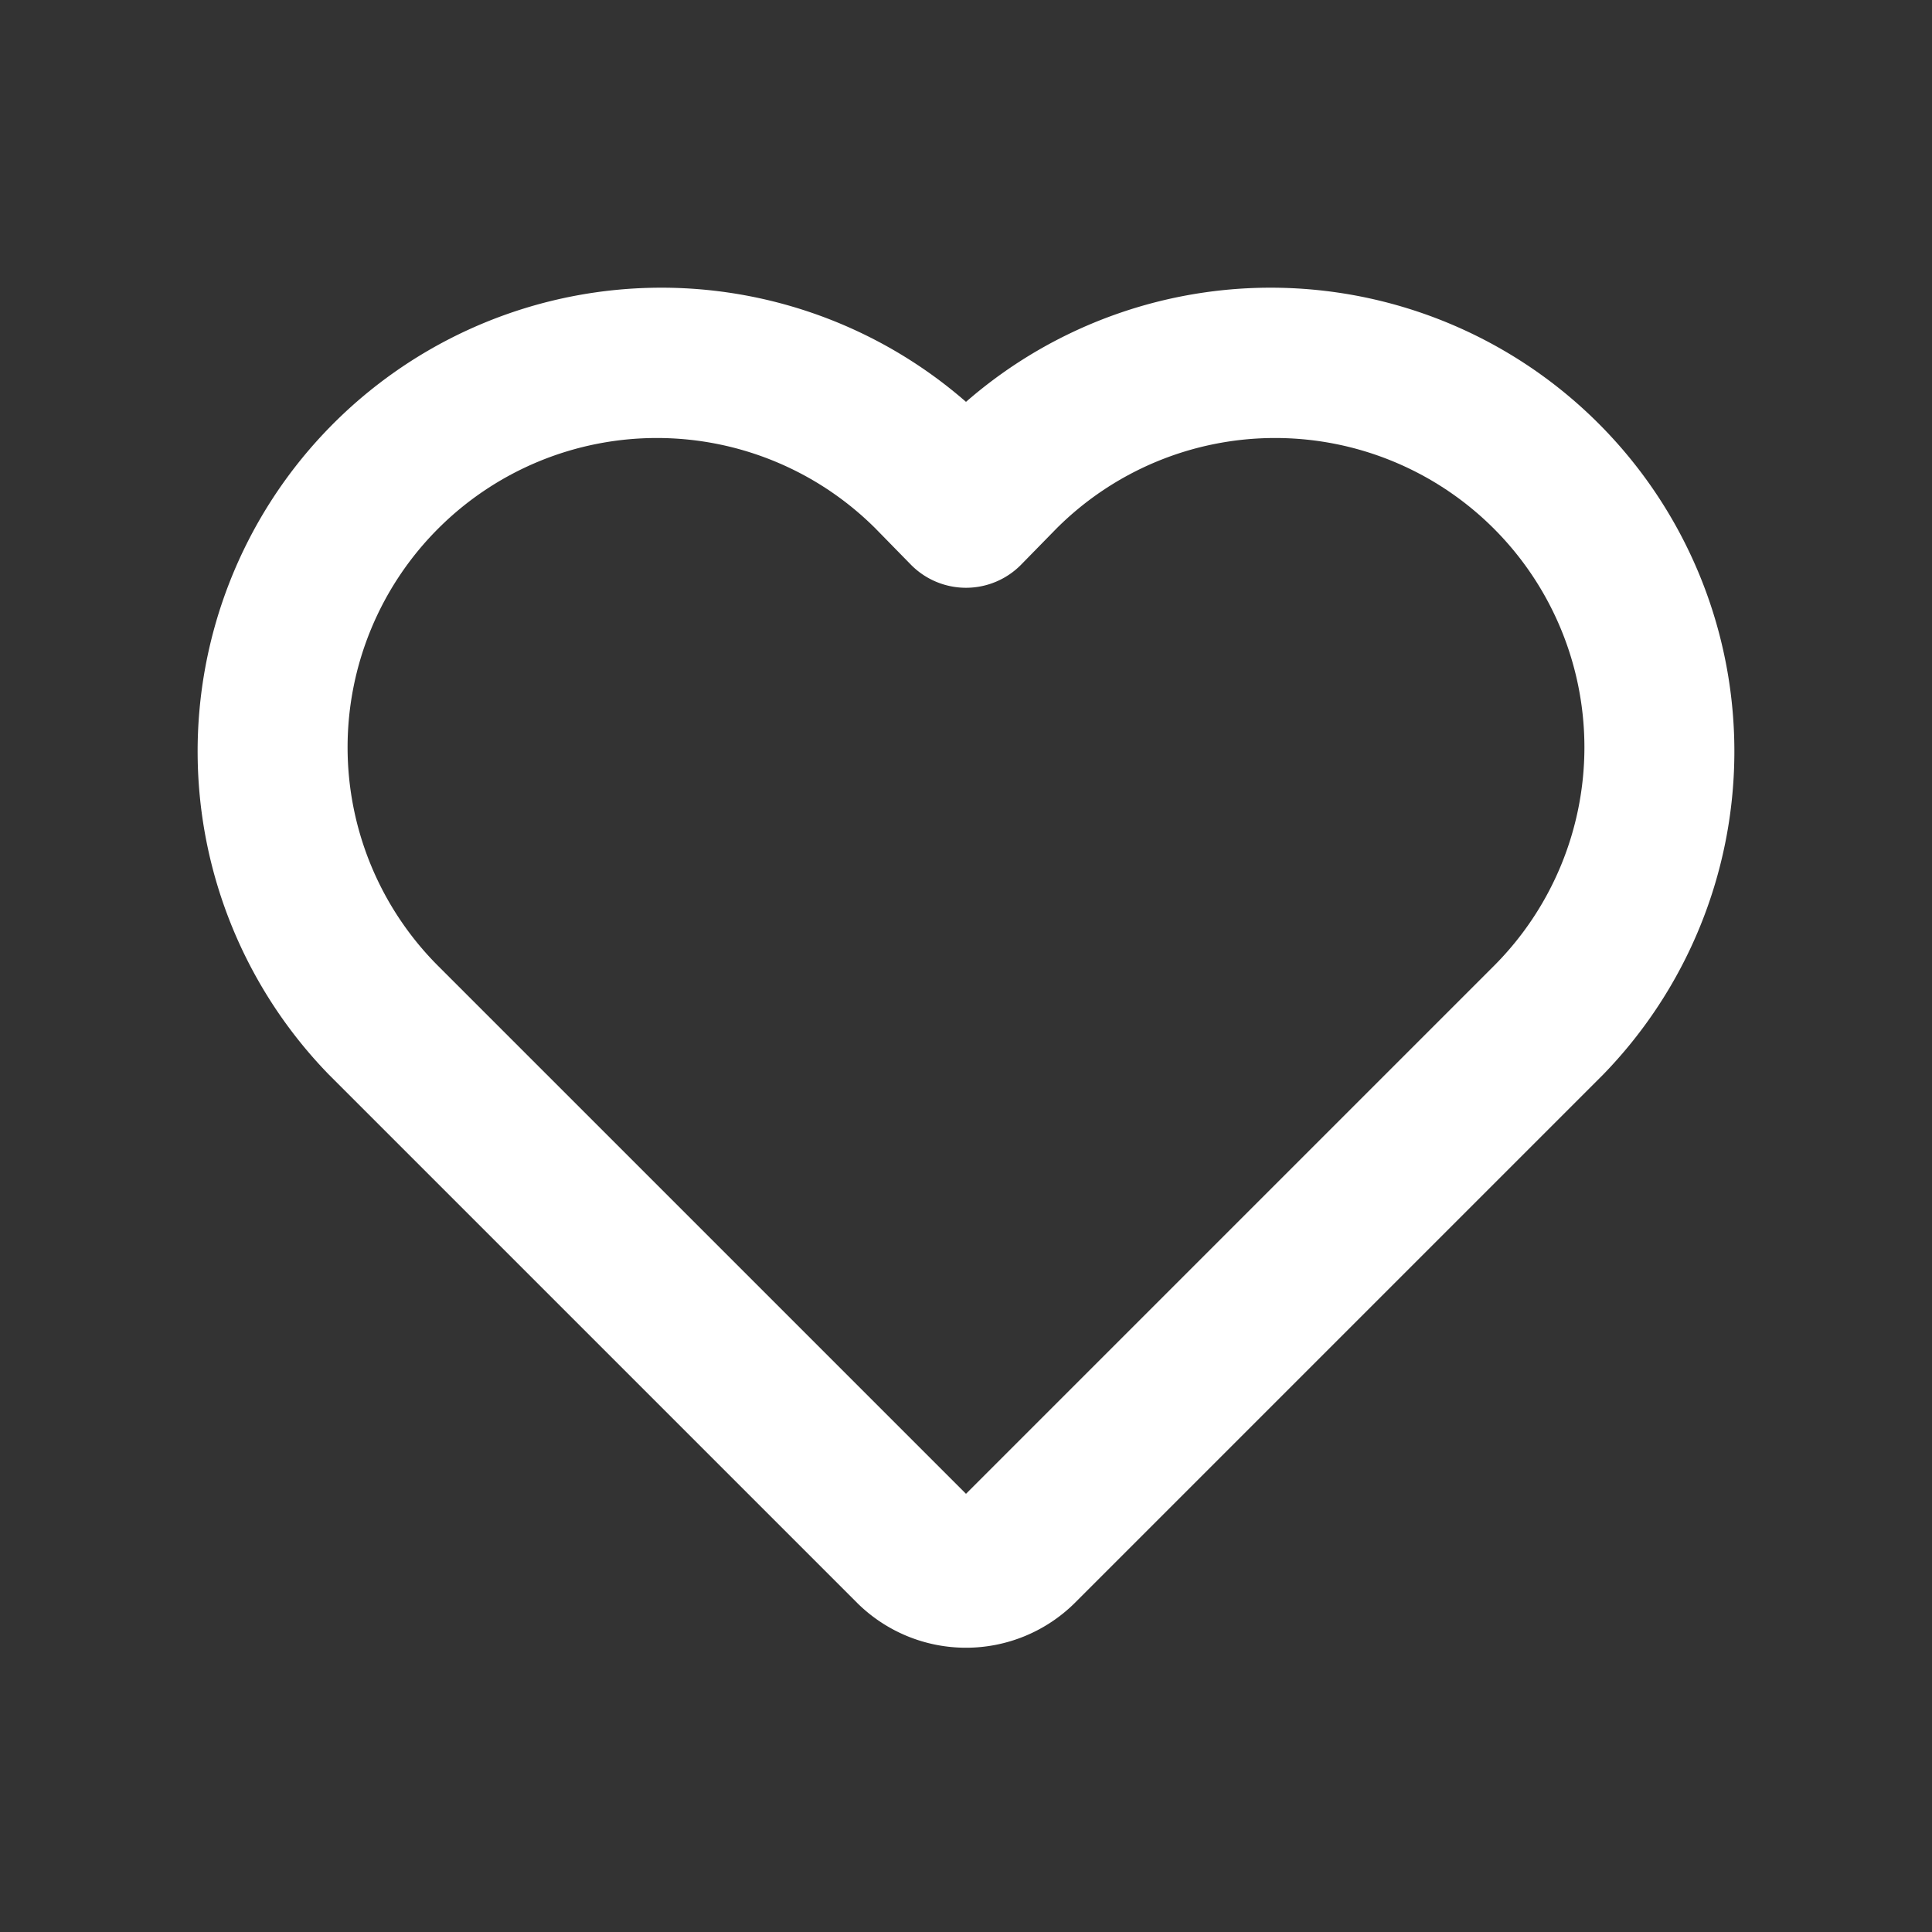
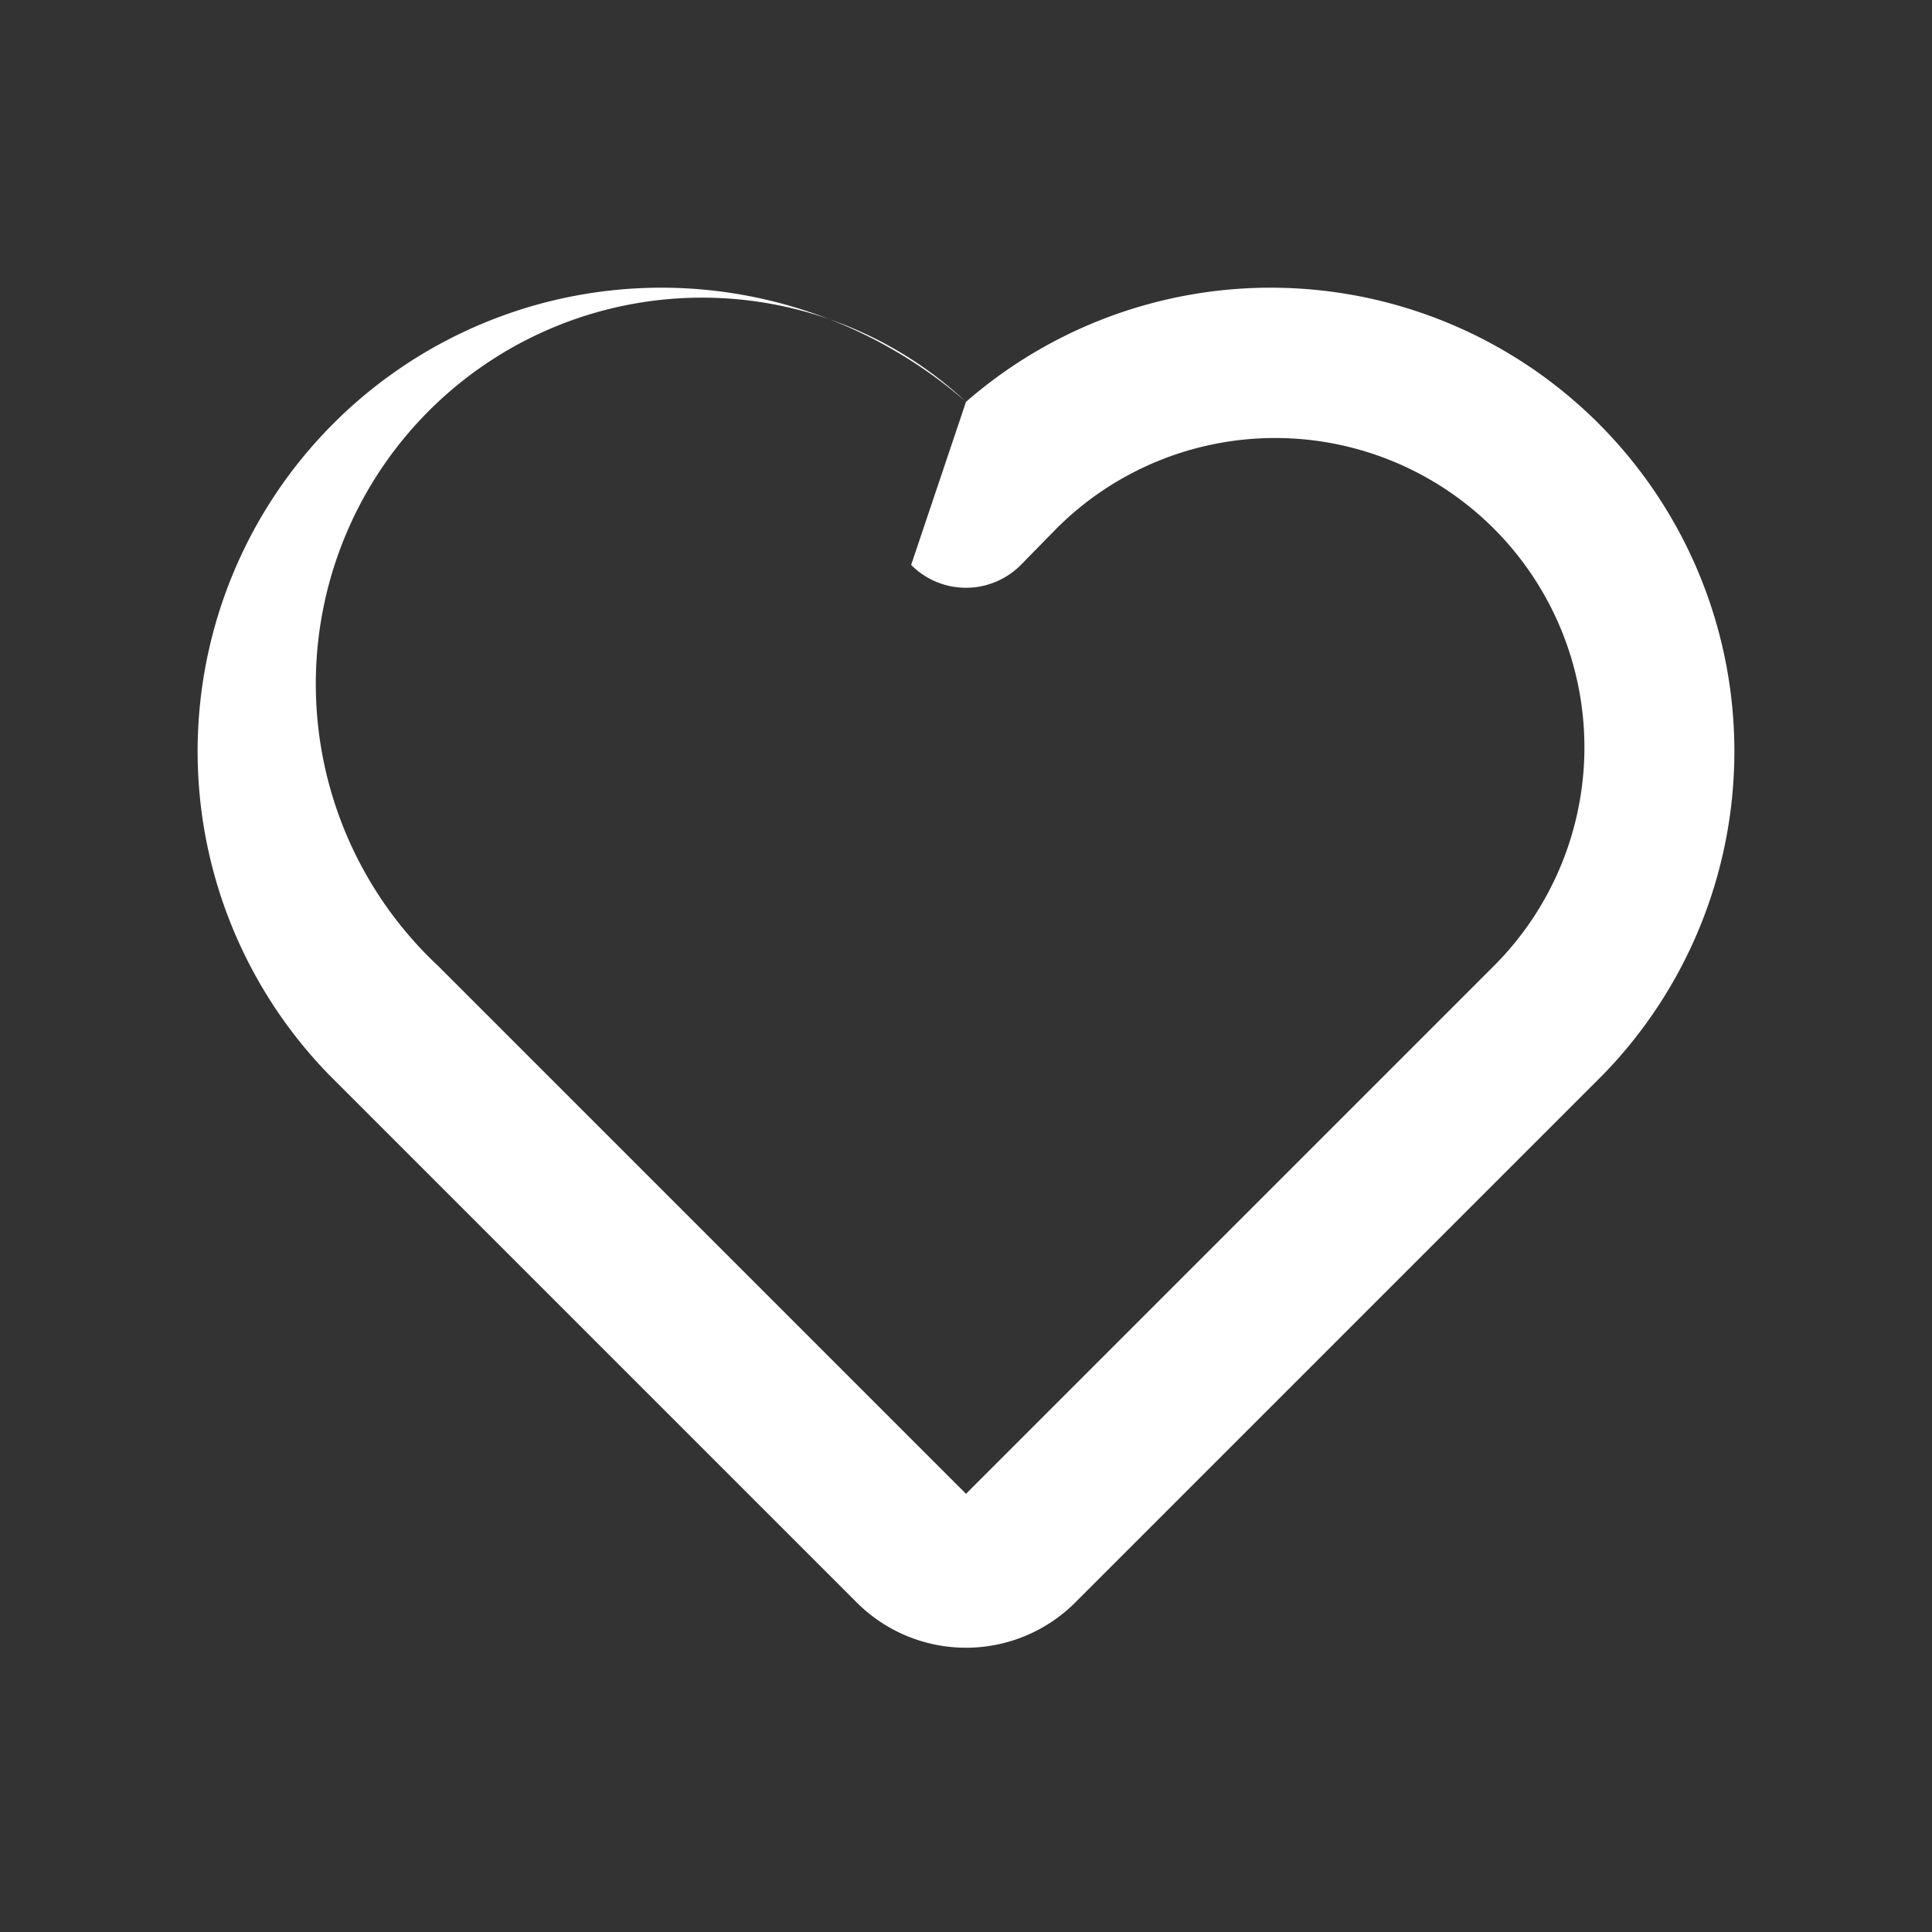
<svg xmlns="http://www.w3.org/2000/svg" id="Layer_1" data-name="Layer 1" viewBox="0 0 25 25">
  <rect x="0" y="0" width="25" height="25" fill="#333333" stroke="none" />
  <defs>
    <style>.cls-1{fill:#ffffff;fill-rule:evenodd;}</style>
  </defs>
-   <path class="cls-1" d="M12.5,5.2a6,6,0,0,0-8.24,8.71l6.83,6.83a2,2,0,0,0,2.82,0l6.83-6.83A6,6,0,0,0,12.5,5.2ZM11.33,6.84A4,4,0,0,0,5.67,12.5l6.83,6.83,6.83-6.83a4,4,0,1,0-5.66-5.66l-.46.47a1,1,0,0,1-1.42,0Z" />
+   <path class="cls-1" d="M12.5,5.2a6,6,0,0,0-8.24,8.71l6.83,6.83a2,2,0,0,0,2.82,0l6.83-6.83A6,6,0,0,0,12.5,5.2ZA4,4,0,0,0,5.67,12.5l6.83,6.83,6.83-6.83a4,4,0,1,0-5.66-5.66l-.46.47a1,1,0,0,1-1.42,0Z" />
</svg>